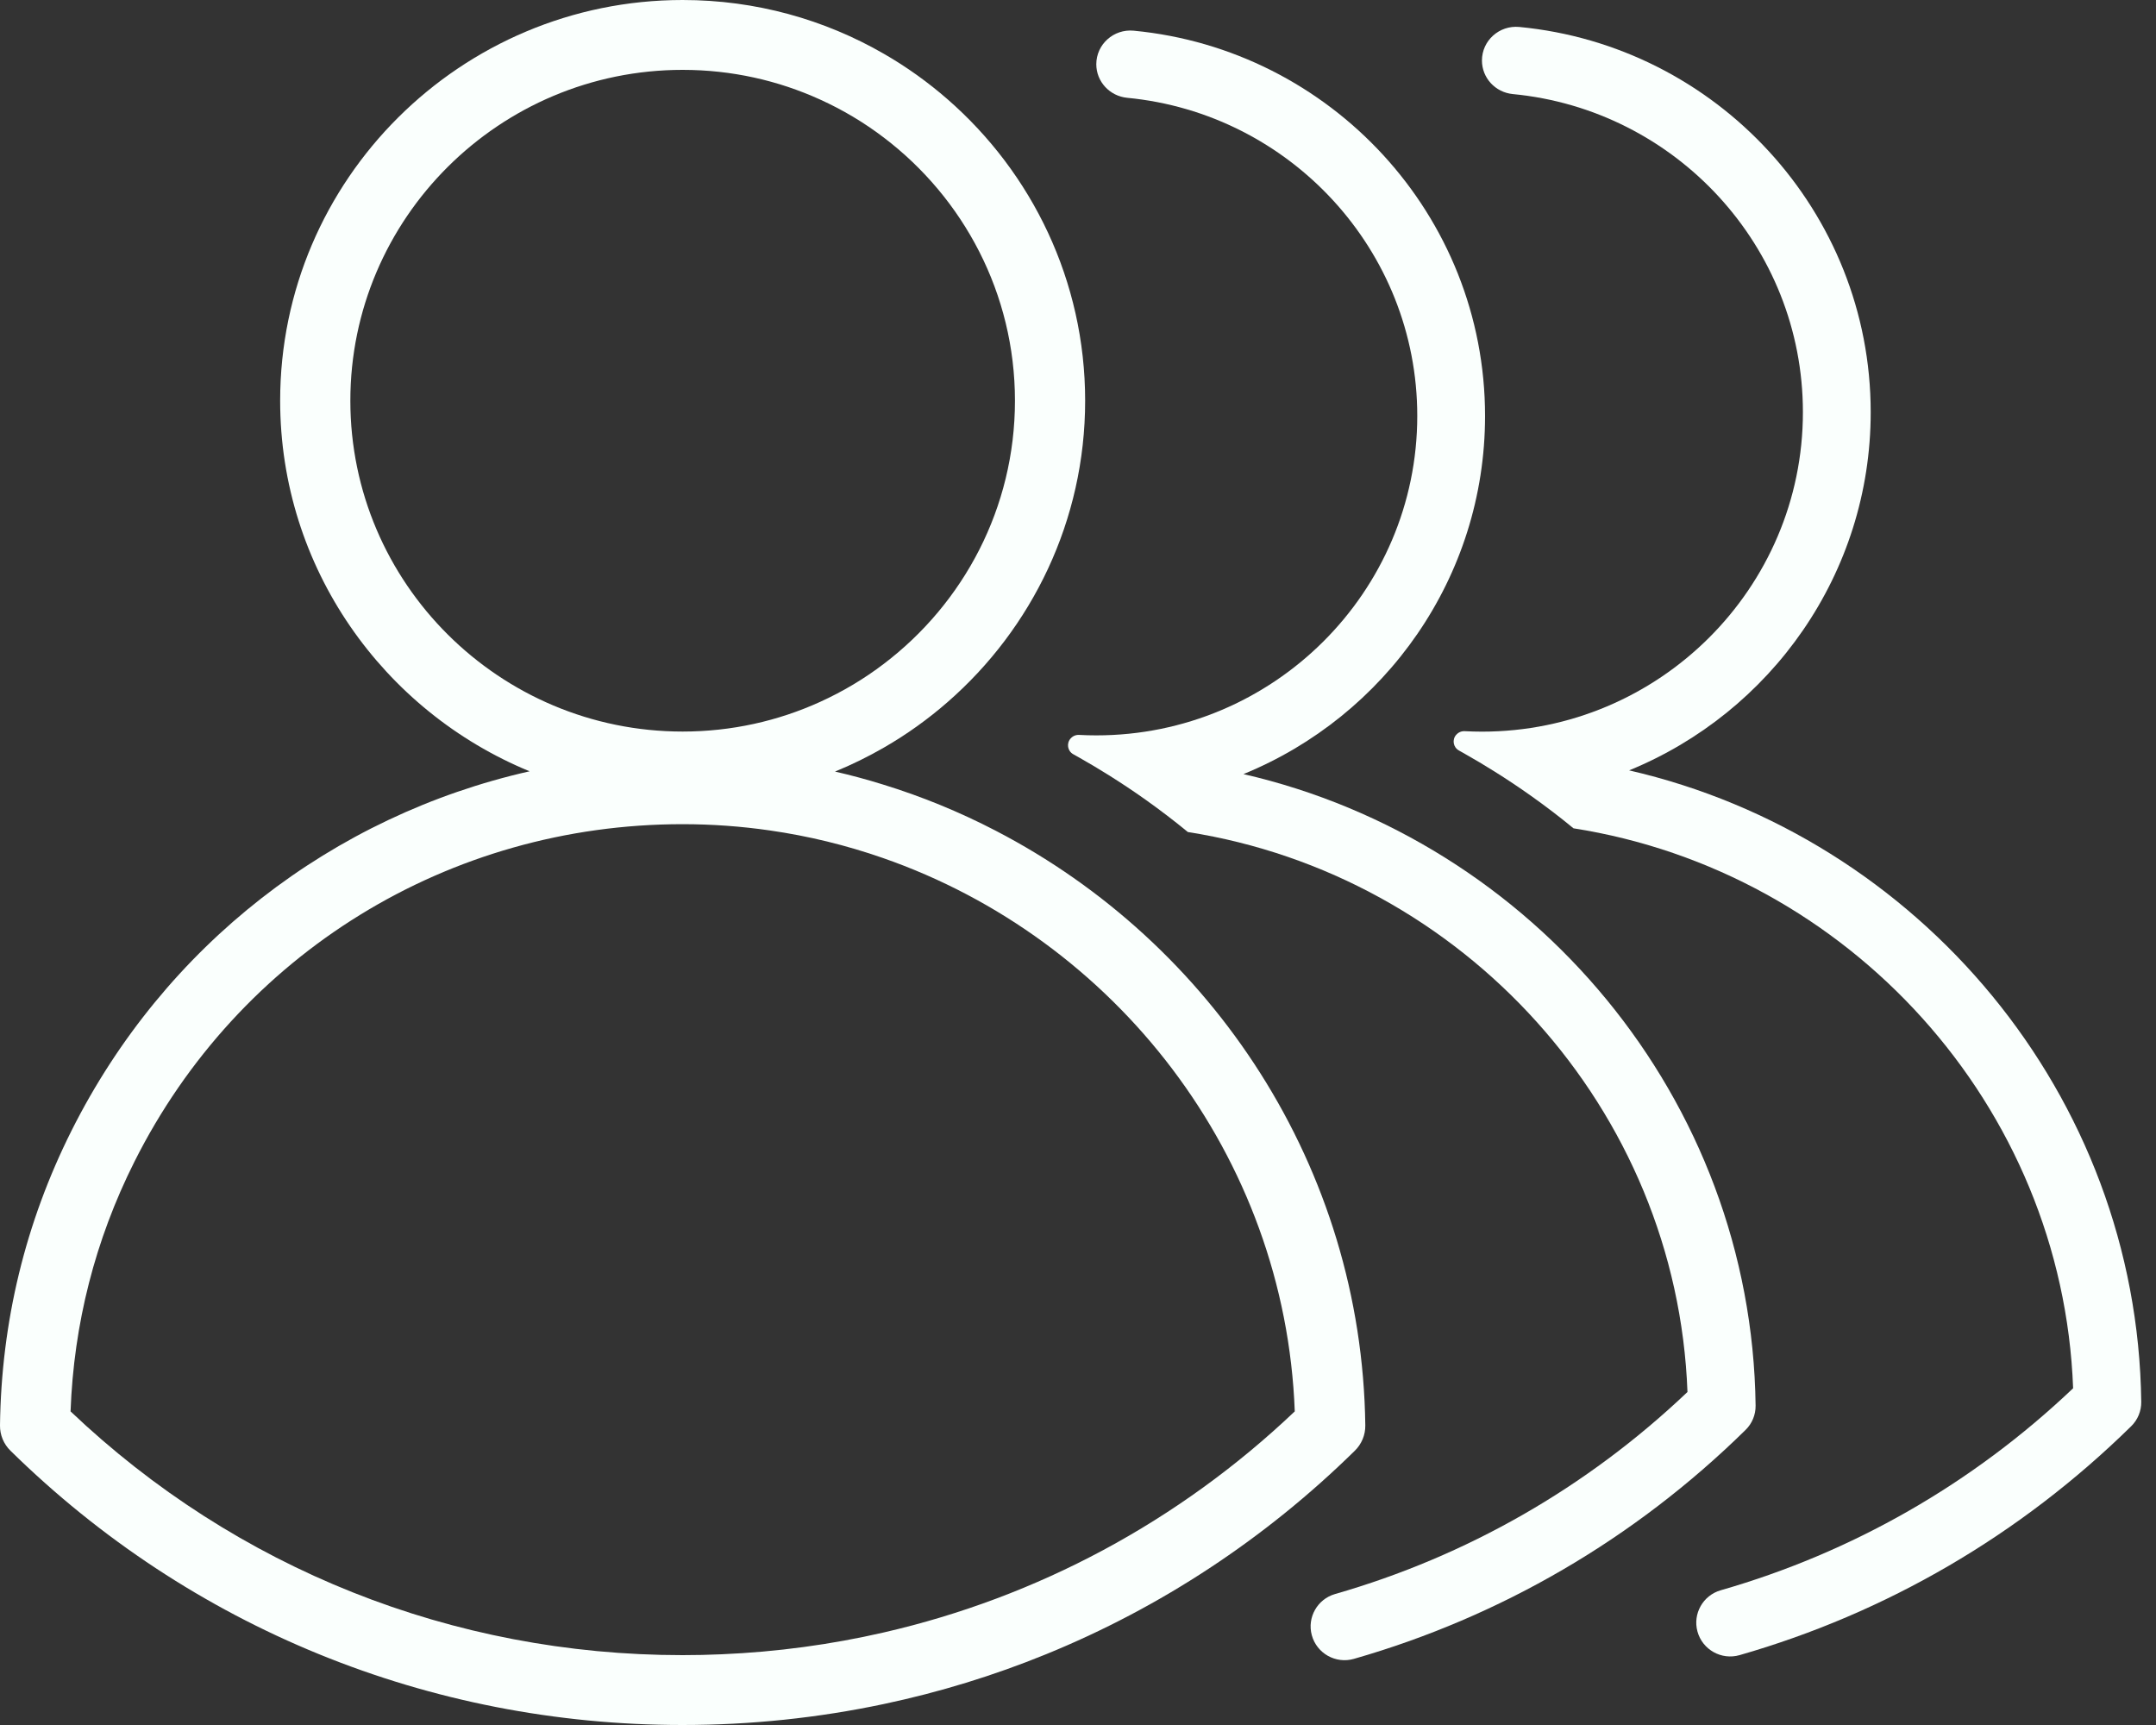
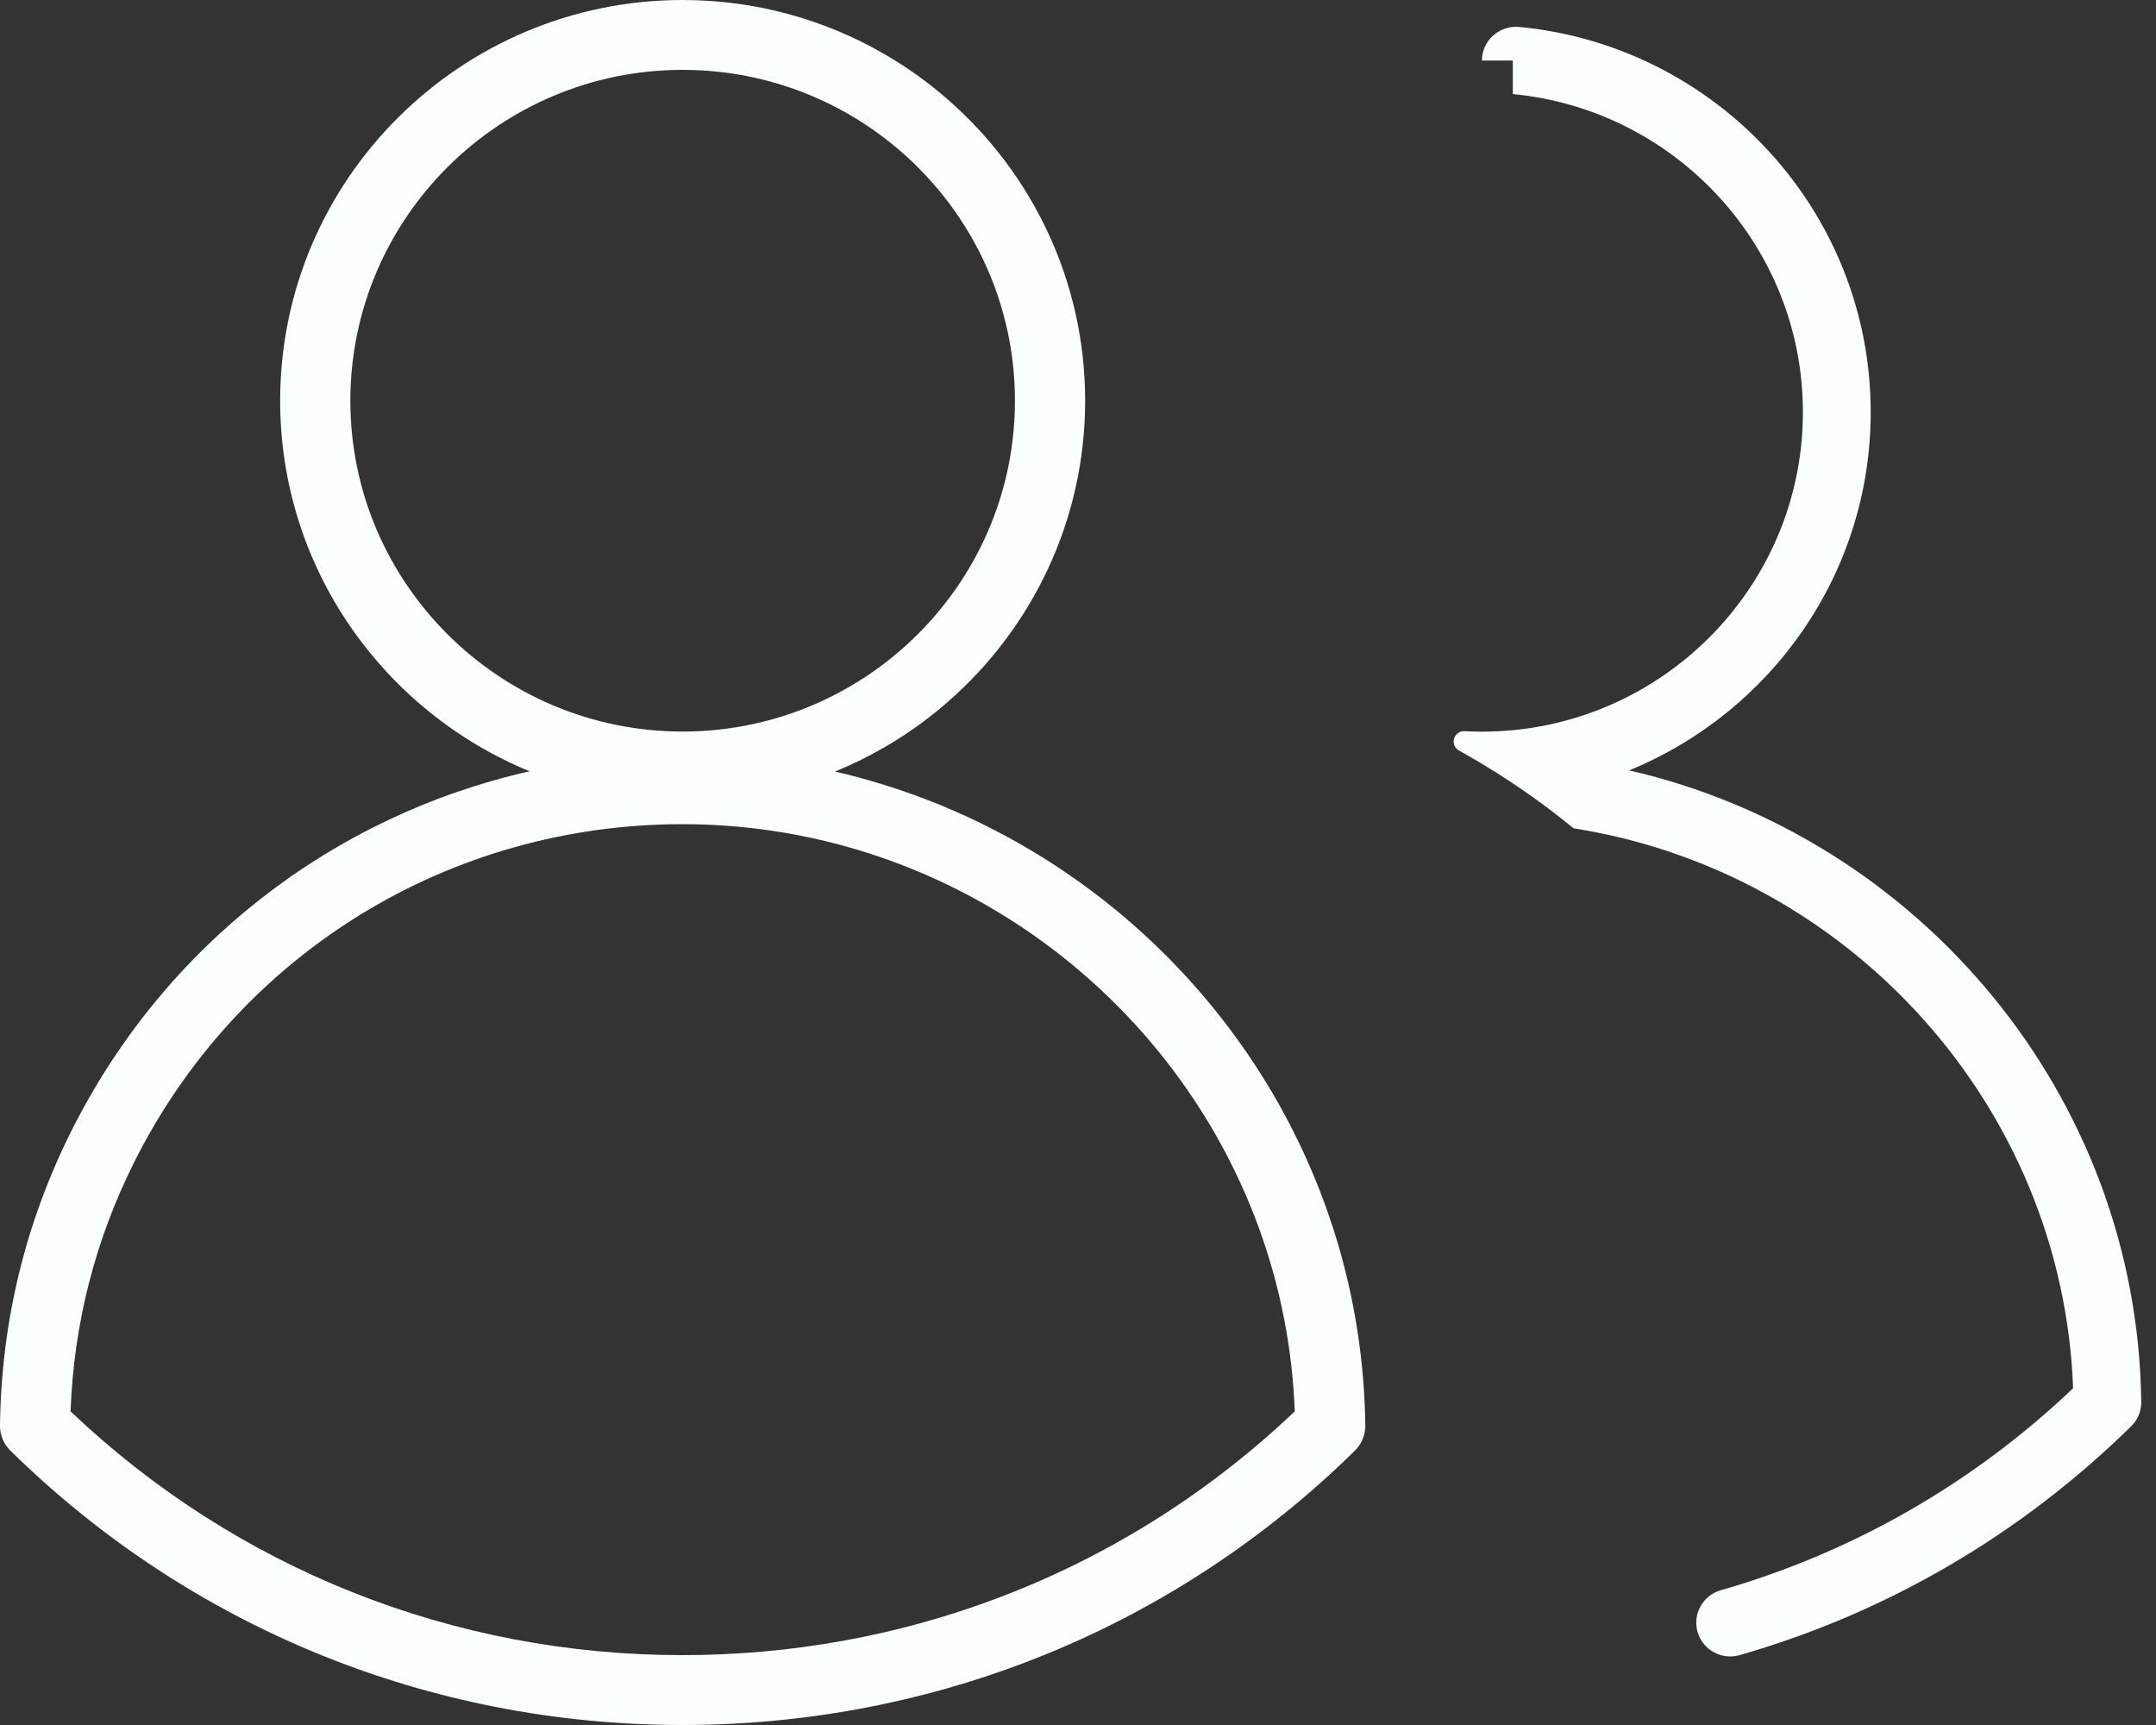
<svg xmlns="http://www.w3.org/2000/svg" width="70" height="56" viewBox="0 0 70 56" fill="none">
  <rect x="0" y="0" width="70" height="56" fill="#333333" stroke="none" />
  <path d="M32.322 26.965C31.157 26.36 29.933 25.857 28.661 25.466C28.152 25.308 27.635 25.168 27.111 25.048C27.659 24.824 28.189 24.563 28.697 24.27C29.438 23.844 30.132 23.346 30.772 22.787C33.504 20.402 35.232 16.902 35.232 13.009C35.232 9.116 33.504 5.615 30.773 3.23C30.133 2.671 29.439 2.173 28.698 1.747C26.775 0.637 24.543 0 22.164 0C14.958 0 9.096 5.835 9.096 13.008C9.096 18.431 12.447 23.088 17.195 25.039C10.807 26.482 5.344 30.682 2.322 36.706C0.824 39.693 0.043 42.912 0 46.274C-0.004 46.583 0.119 46.879 0.34 47.096C6.186 52.838 13.935 56 22.158 56C24.381 56 26.57 55.769 28.695 55.319C30.501 54.937 32.262 54.397 33.96 53.704C37.661 52.196 41.063 49.969 43.988 47.096C44.209 46.879 44.332 46.583 44.328 46.274C44.222 37.896 39.354 30.609 32.322 26.965ZM11.375 13.009C11.375 7.086 16.215 2.268 22.164 2.268C23.753 2.268 25.264 2.612 26.623 3.23C27.363 3.565 28.059 3.981 28.698 4.468C31.283 6.432 32.953 9.53 32.953 13.009C32.953 16.488 31.283 19.586 28.698 21.549C28.06 22.036 27.364 22.451 26.624 22.787C25.264 23.405 23.754 23.749 22.164 23.749C16.215 23.749 11.375 18.931 11.375 13.009ZM28.696 52.995C26.982 53.389 25.222 53.628 23.432 53.704C23.009 53.723 22.585 53.732 22.159 53.732C14.702 53.732 7.666 50.926 2.291 45.819C2.394 42.979 3.089 40.255 4.361 37.72C7.753 30.956 14.573 26.756 22.159 26.756C23.12 26.756 24.066 26.825 24.992 26.959C26.256 27.14 27.483 27.442 28.661 27.852C36.202 30.474 41.729 37.513 42.038 45.819C38.267 49.401 33.677 51.851 28.696 52.995Z" fill="#FAFFFD" />
-   <path d="M35.594 2.087C35.594 1.438 36.158 0.935 36.806 0.996C43.2 1.606 48.216 6.981 48.216 13.503C48.216 18.749 44.97 23.253 40.372 25.13C49.767 27.289 56.875 35.661 57 45.63C57.004 45.928 56.887 46.214 56.672 46.423C53.066 49.966 48.708 52.491 43.958 53.853C43.367 54.023 42.752 53.676 42.591 53.085C42.434 52.509 42.772 51.913 43.347 51.748C47.601 50.527 51.515 48.301 54.788 45.189C54.447 35.996 47.488 28.41 38.567 27.011C38.123 26.646 37.666 26.297 37.196 25.963C36.803 25.684 36.4 25.416 35.988 25.158C35.676 24.963 35.36 24.774 35.042 24.595C34.977 24.558 34.912 24.522 34.846 24.485C34.659 24.381 34.619 24.133 34.76 23.974L34.765 23.97C34.833 23.893 34.933 23.852 35.036 23.858C35.221 23.868 35.407 23.873 35.594 23.873C41.341 23.873 46.015 19.221 46.015 13.501C46.015 8.118 41.875 3.679 36.597 3.175C36.031 3.12 35.594 2.652 35.594 2.085V2.087Z" fill="#FAFFFD" />
-   <path d="M48.115 1.965C48.115 1.317 48.679 0.814 49.327 0.875C55.721 1.484 60.737 6.86 60.737 13.382C60.737 18.628 57.491 23.132 52.893 25.009C62.288 27.168 69.396 35.539 69.521 45.509C69.525 45.806 69.408 46.093 69.193 46.302C65.587 49.844 61.229 52.37 56.479 53.732C55.888 53.901 55.273 53.554 55.112 52.964C54.955 52.387 55.293 51.791 55.868 51.626C60.122 50.406 64.036 48.18 67.309 45.068C66.968 35.875 60.009 28.289 51.087 26.89C50.644 26.524 50.187 26.176 49.717 25.842C49.324 25.563 48.921 25.294 48.509 25.037C48.197 24.841 47.881 24.653 47.563 24.474C47.498 24.437 47.433 24.401 47.367 24.363C47.18 24.259 47.139 24.011 47.281 23.852L47.286 23.848C47.354 23.772 47.454 23.731 47.557 23.737C47.742 23.746 47.928 23.752 48.115 23.752C53.862 23.752 58.536 19.099 58.536 13.38C58.536 7.996 54.396 3.558 49.118 3.054C48.551 2.999 48.115 2.531 48.115 1.963V1.965Z" fill="#FAFFFD" />
+   <path d="M48.115 1.965C48.115 1.317 48.679 0.814 49.327 0.875C55.721 1.484 60.737 6.86 60.737 13.382C60.737 18.628 57.491 23.132 52.893 25.009C62.288 27.168 69.396 35.539 69.521 45.509C69.525 45.806 69.408 46.093 69.193 46.302C65.587 49.844 61.229 52.37 56.479 53.732C55.888 53.901 55.273 53.554 55.112 52.964C54.955 52.387 55.293 51.791 55.868 51.626C60.122 50.406 64.036 48.18 67.309 45.068C66.968 35.875 60.009 28.289 51.087 26.89C50.644 26.524 50.187 26.176 49.717 25.842C49.324 25.563 48.921 25.294 48.509 25.037C48.197 24.841 47.881 24.653 47.563 24.474C47.498 24.437 47.433 24.401 47.367 24.363C47.18 24.259 47.139 24.011 47.281 23.852L47.286 23.848C47.354 23.772 47.454 23.731 47.557 23.737C47.742 23.746 47.928 23.752 48.115 23.752C53.862 23.752 58.536 19.099 58.536 13.38C58.536 7.996 54.396 3.558 49.118 3.054V1.965Z" fill="#FAFFFD" />
</svg>